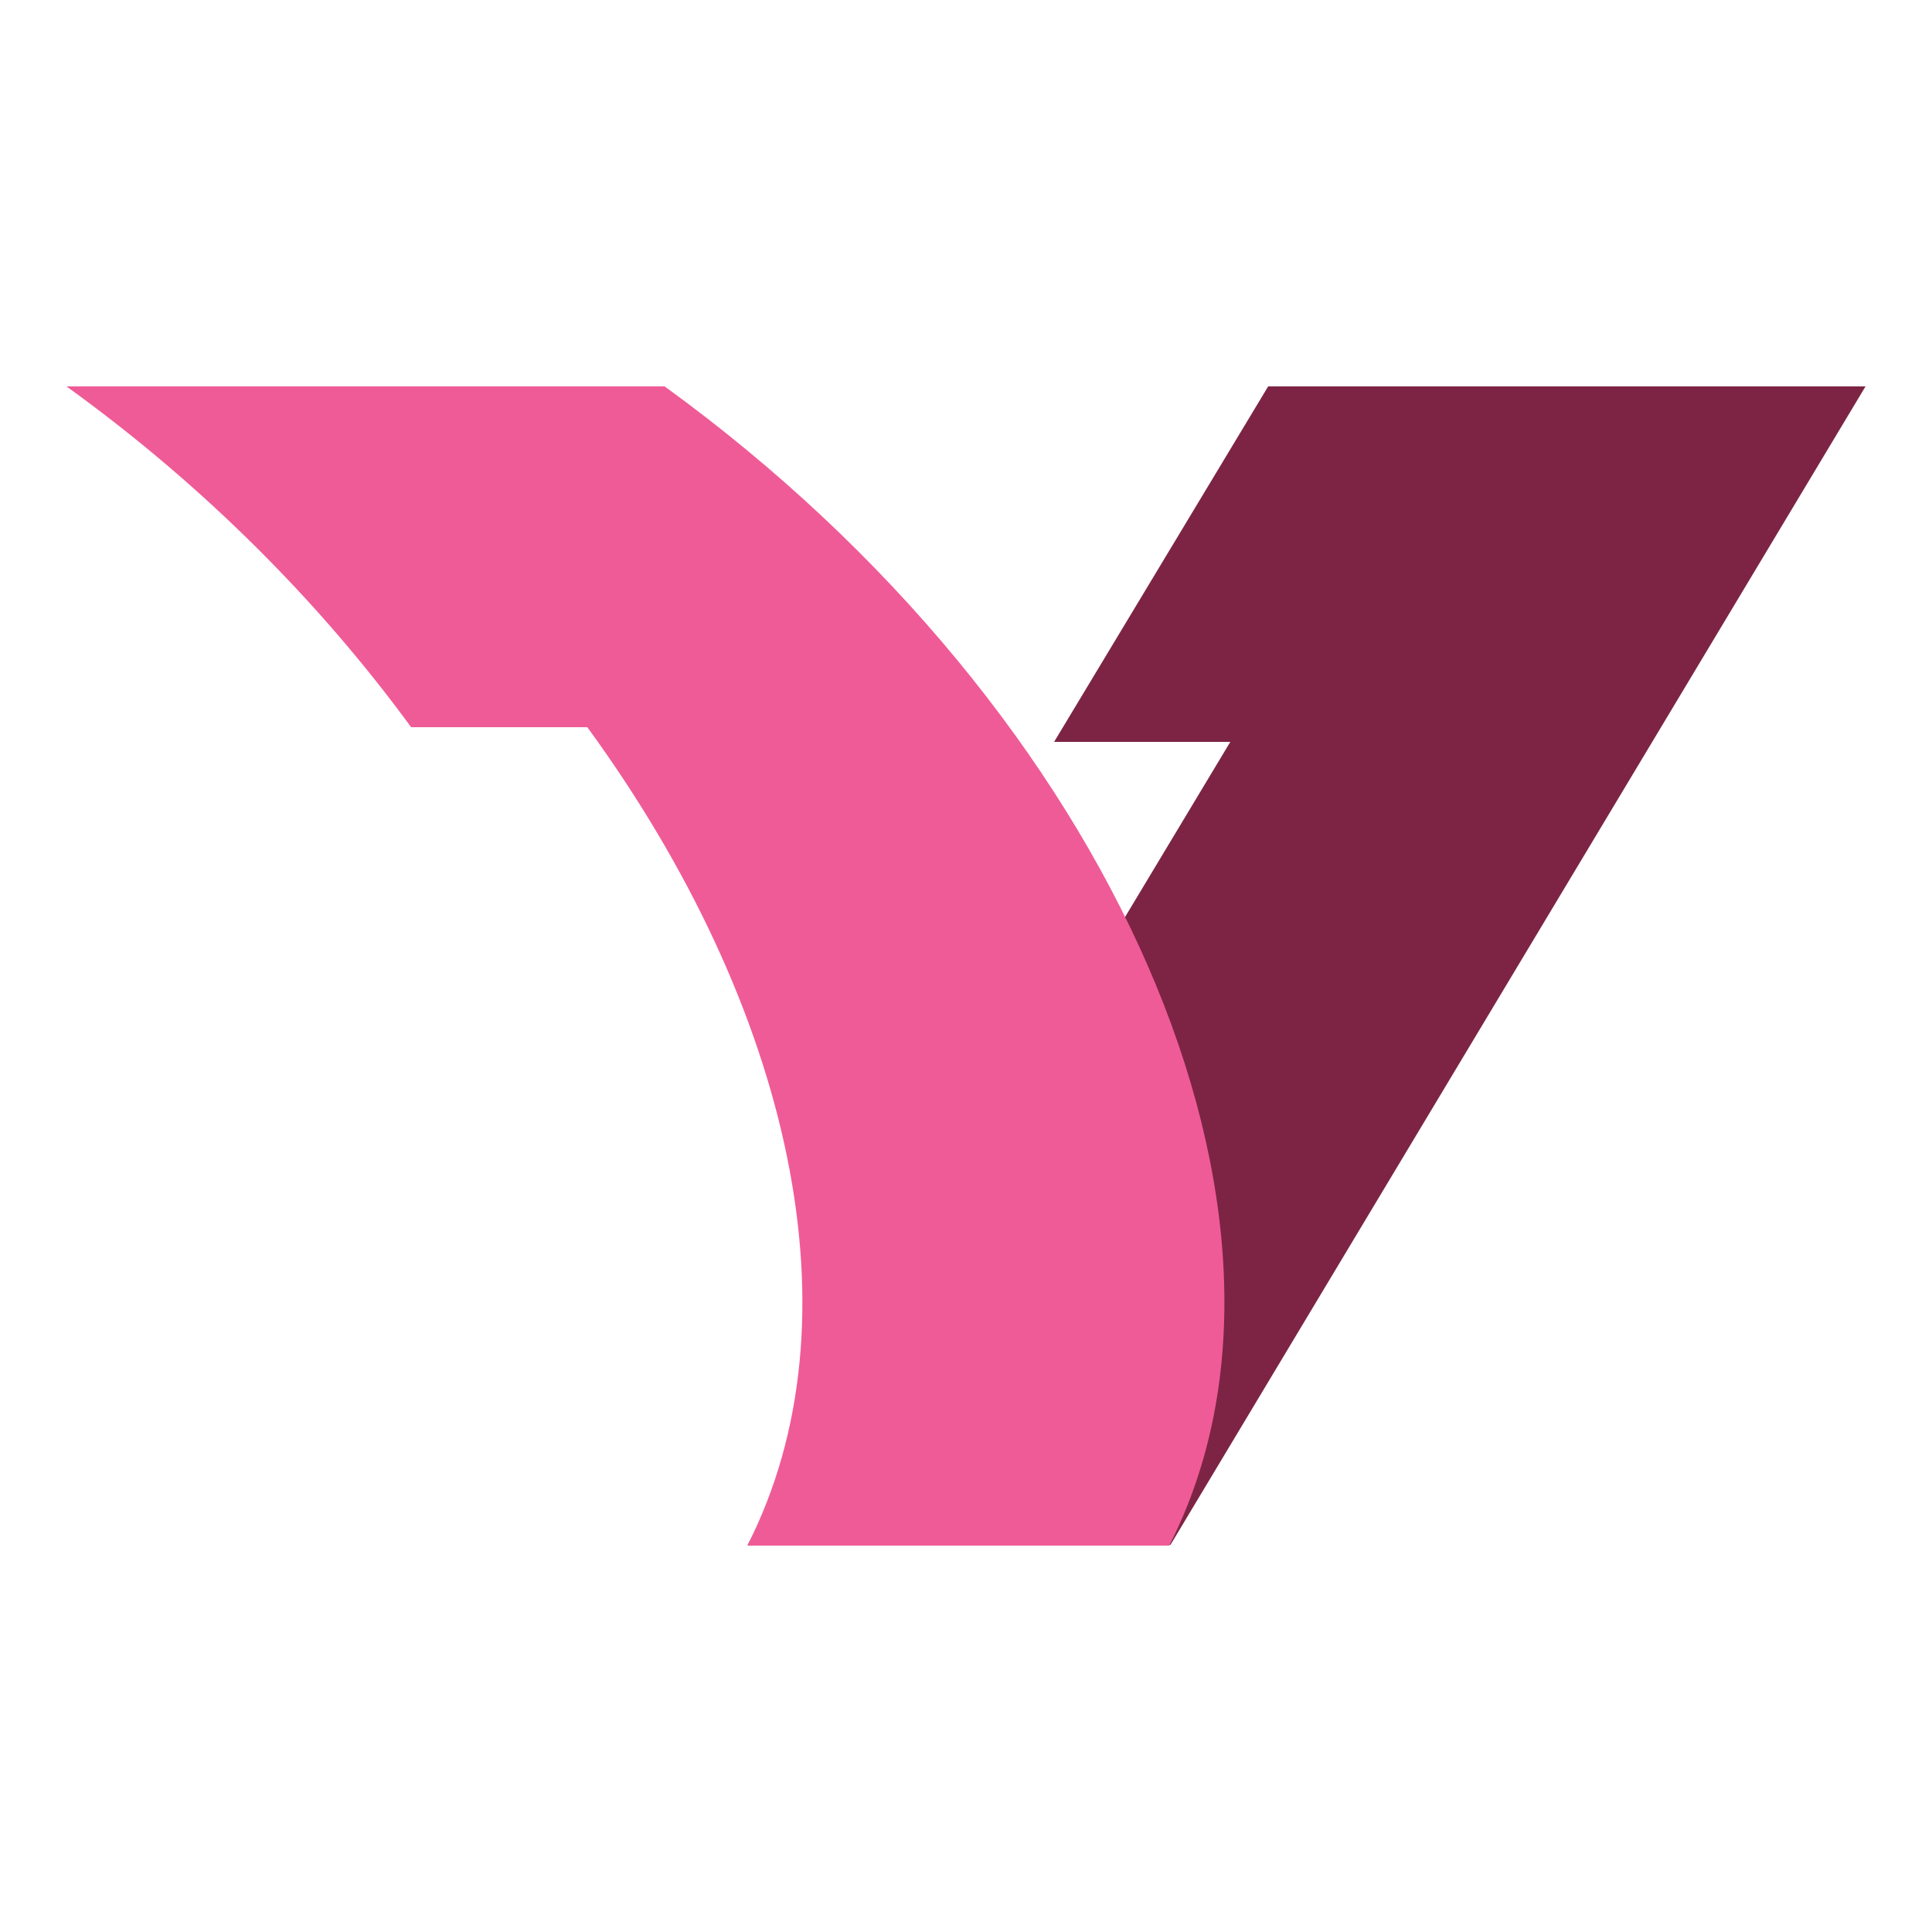
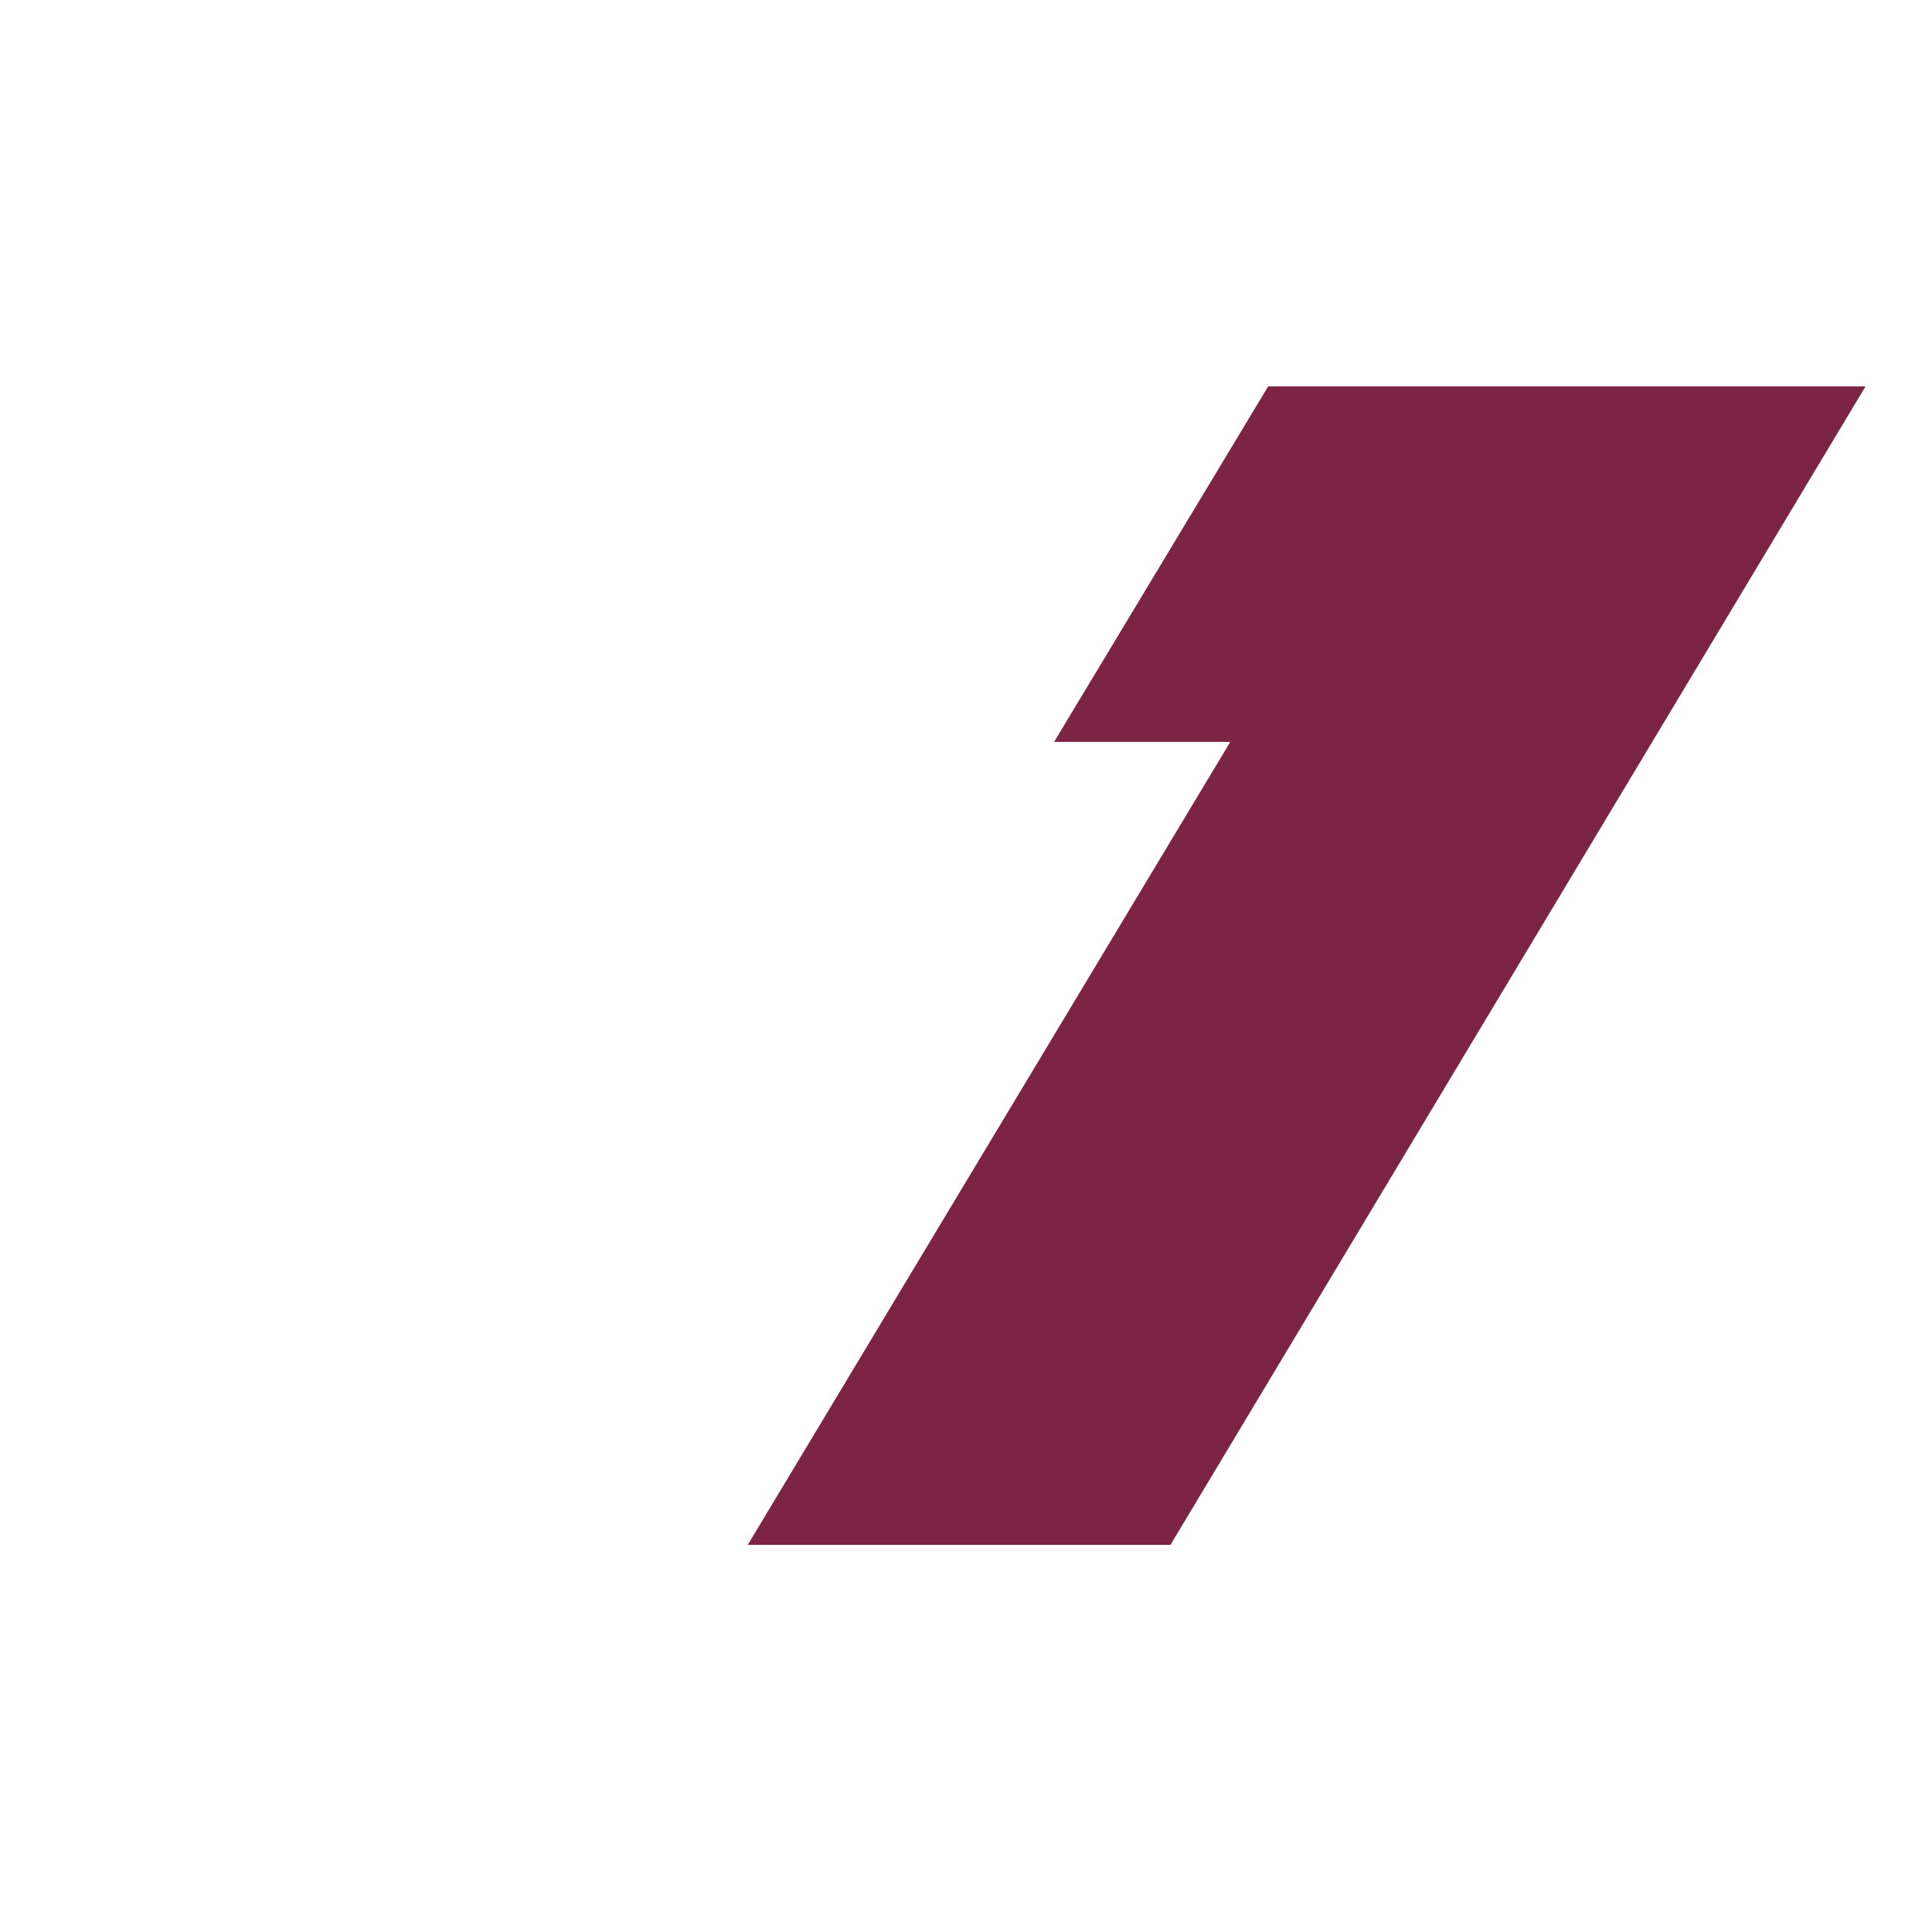
<svg xmlns="http://www.w3.org/2000/svg" xmlns:xlink="http://www.w3.org/1999/xlink" version="1.1" id="Layer_1" x="0px" y="0px" viewBox="0 0 250 250" style="enable-background:new 0 0 250 250;" xml:space="preserve">
  <style type="text/css">
	.st0{clip-path:url(#SVGID_00000093148547262270337560000014281398727144277636_);fill:#7D2444;}
	.st1{fill:#EF5B97;}
</style>
  <g>
    <g>
      <defs>
        <polygon id="SVGID_1_" points="164.1,50 136.4,96 159.2,96 96.7,200 151.4,200 241.4,50    " />
      </defs>
      <clipPath id="SVGID_00000102505658144665486760000008586165799365747870_">
        <use xlink:href="#SVGID_1_" style="overflow:visible;" />
      </clipPath>
      <rect x="96.7" y="50" style="clip-path:url(#SVGID_00000102505658144665486760000008586165799365747870_);fill:#7D2444;" width="144.7" height="149.9" />
    </g>
-     <path class="st1" d="M151.3,200H96.7c14.9-29.2,5.7-69.7-20.7-105.9H53.2C41.5,78.1,26.5,62.9,8.6,50H86   C144.2,92.2,172.8,157.8,151.3,200" />
  </g>
</svg>